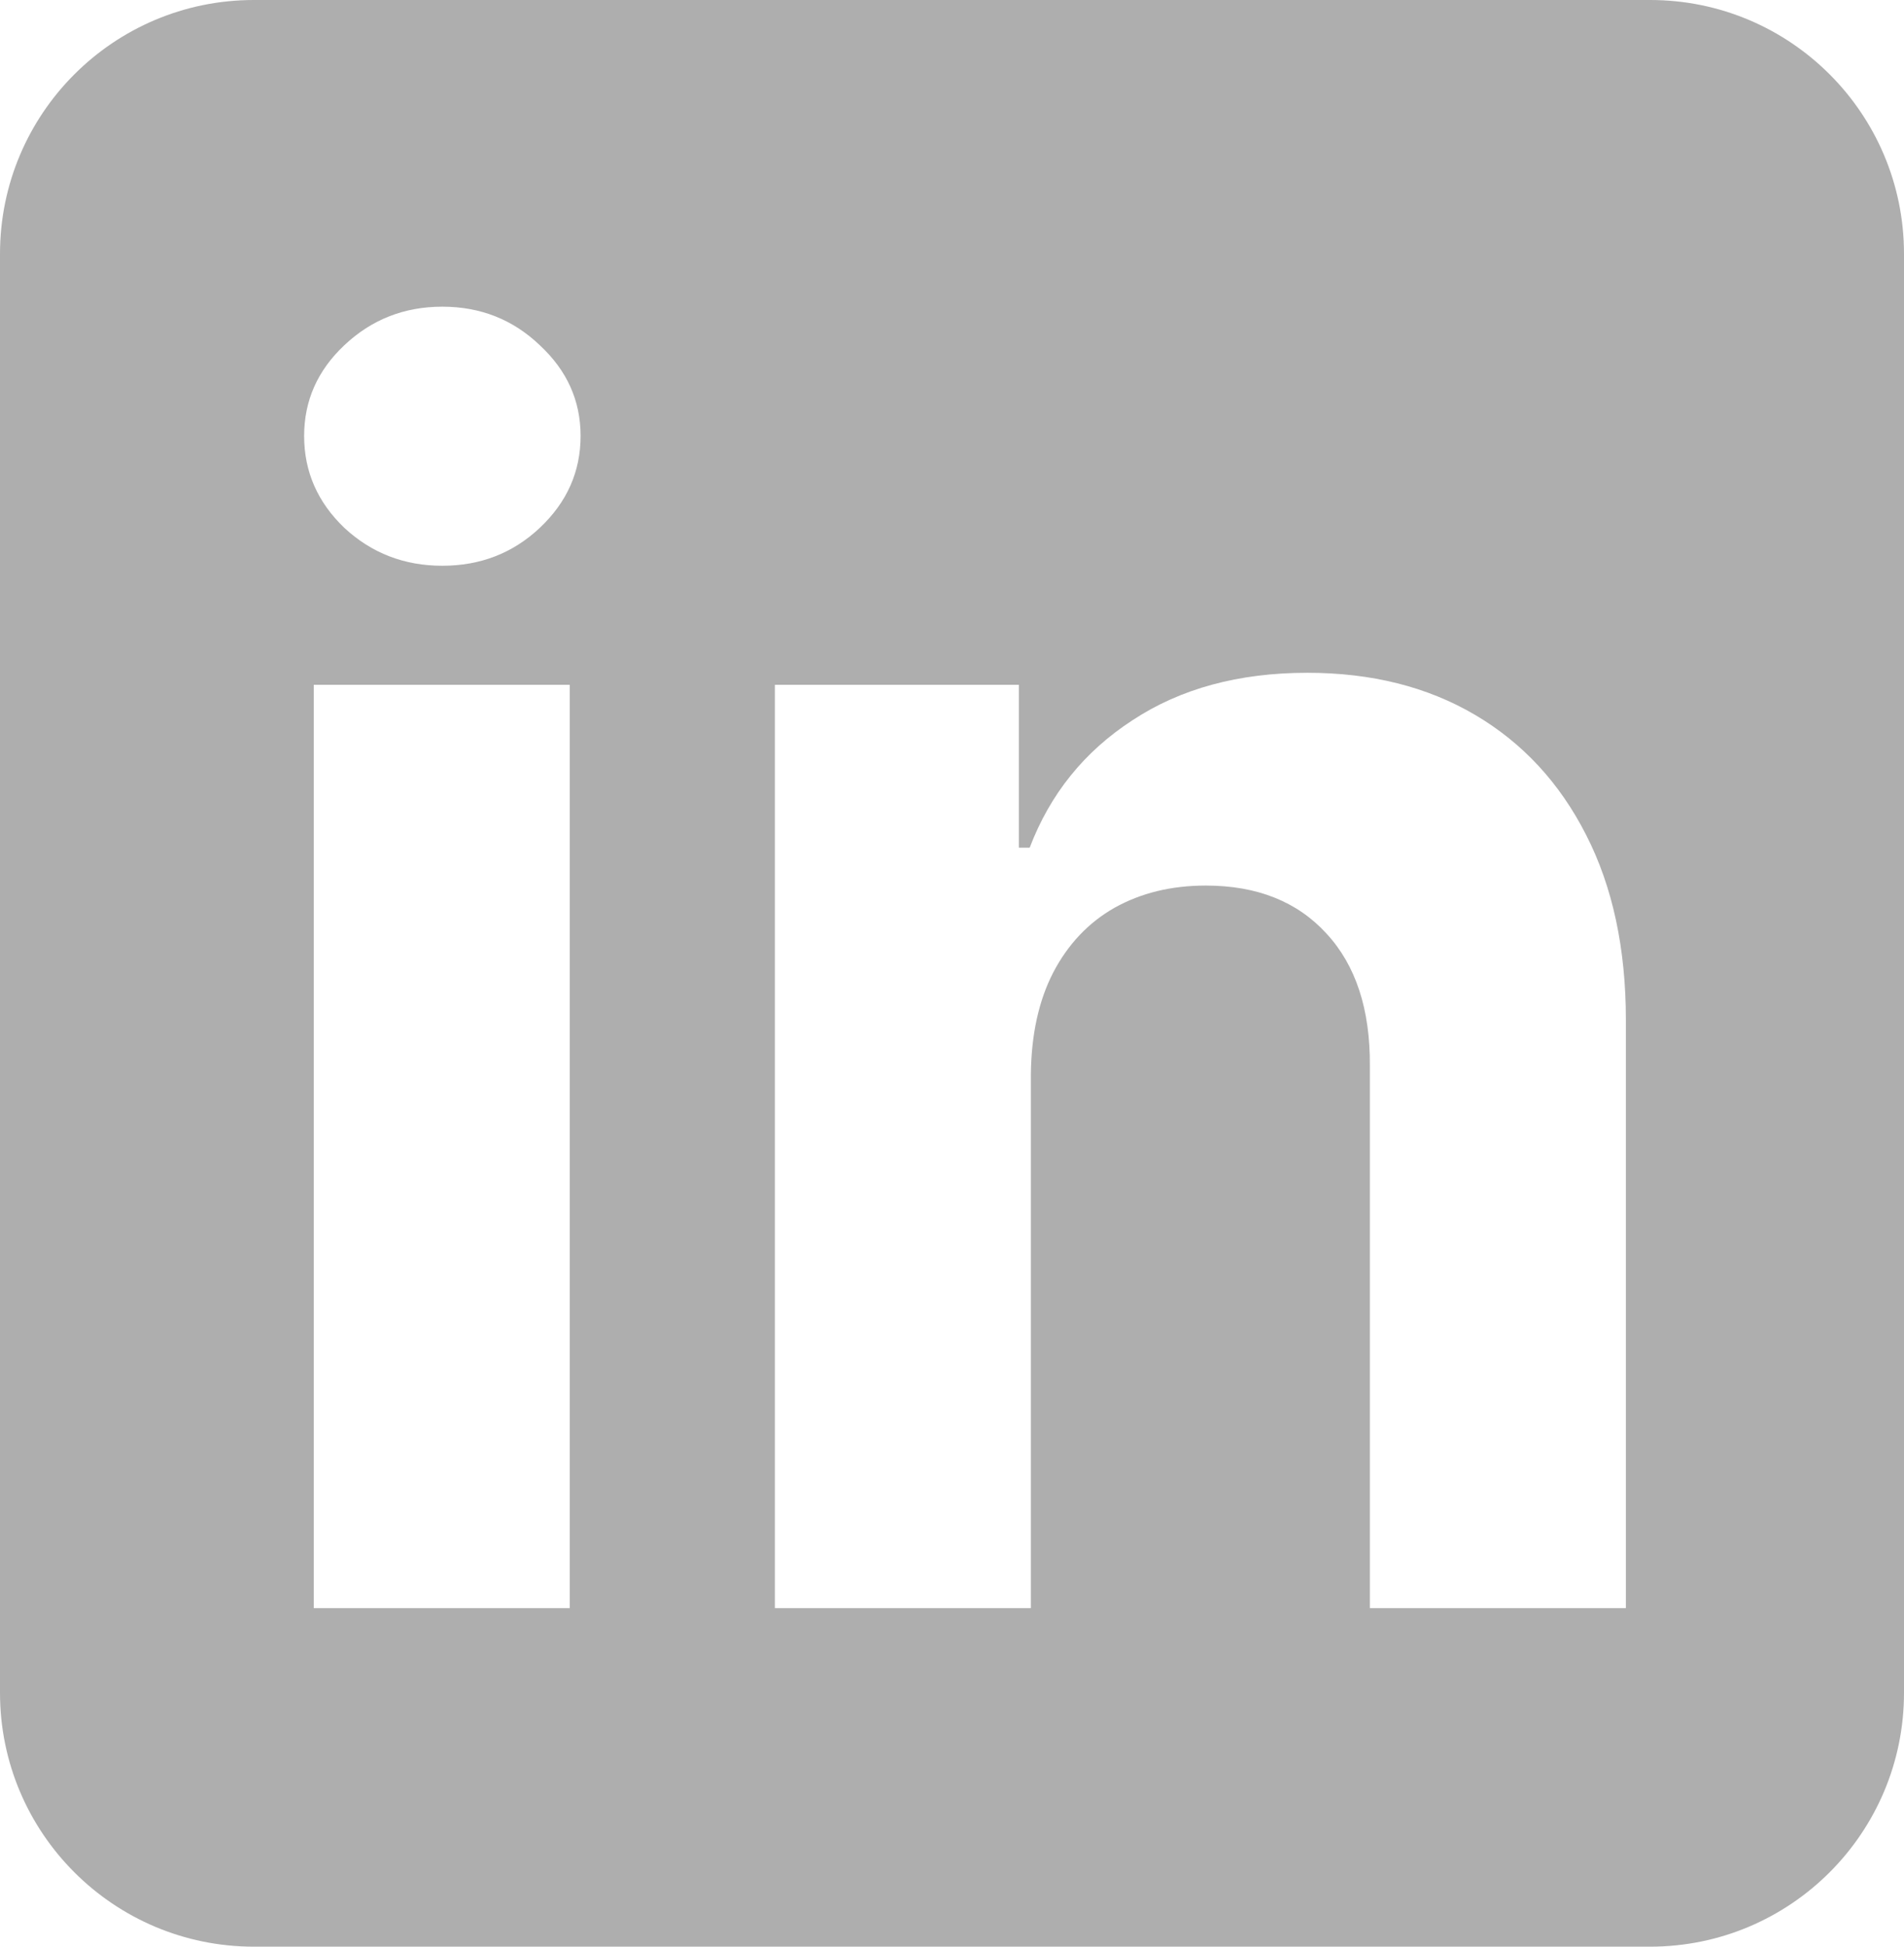
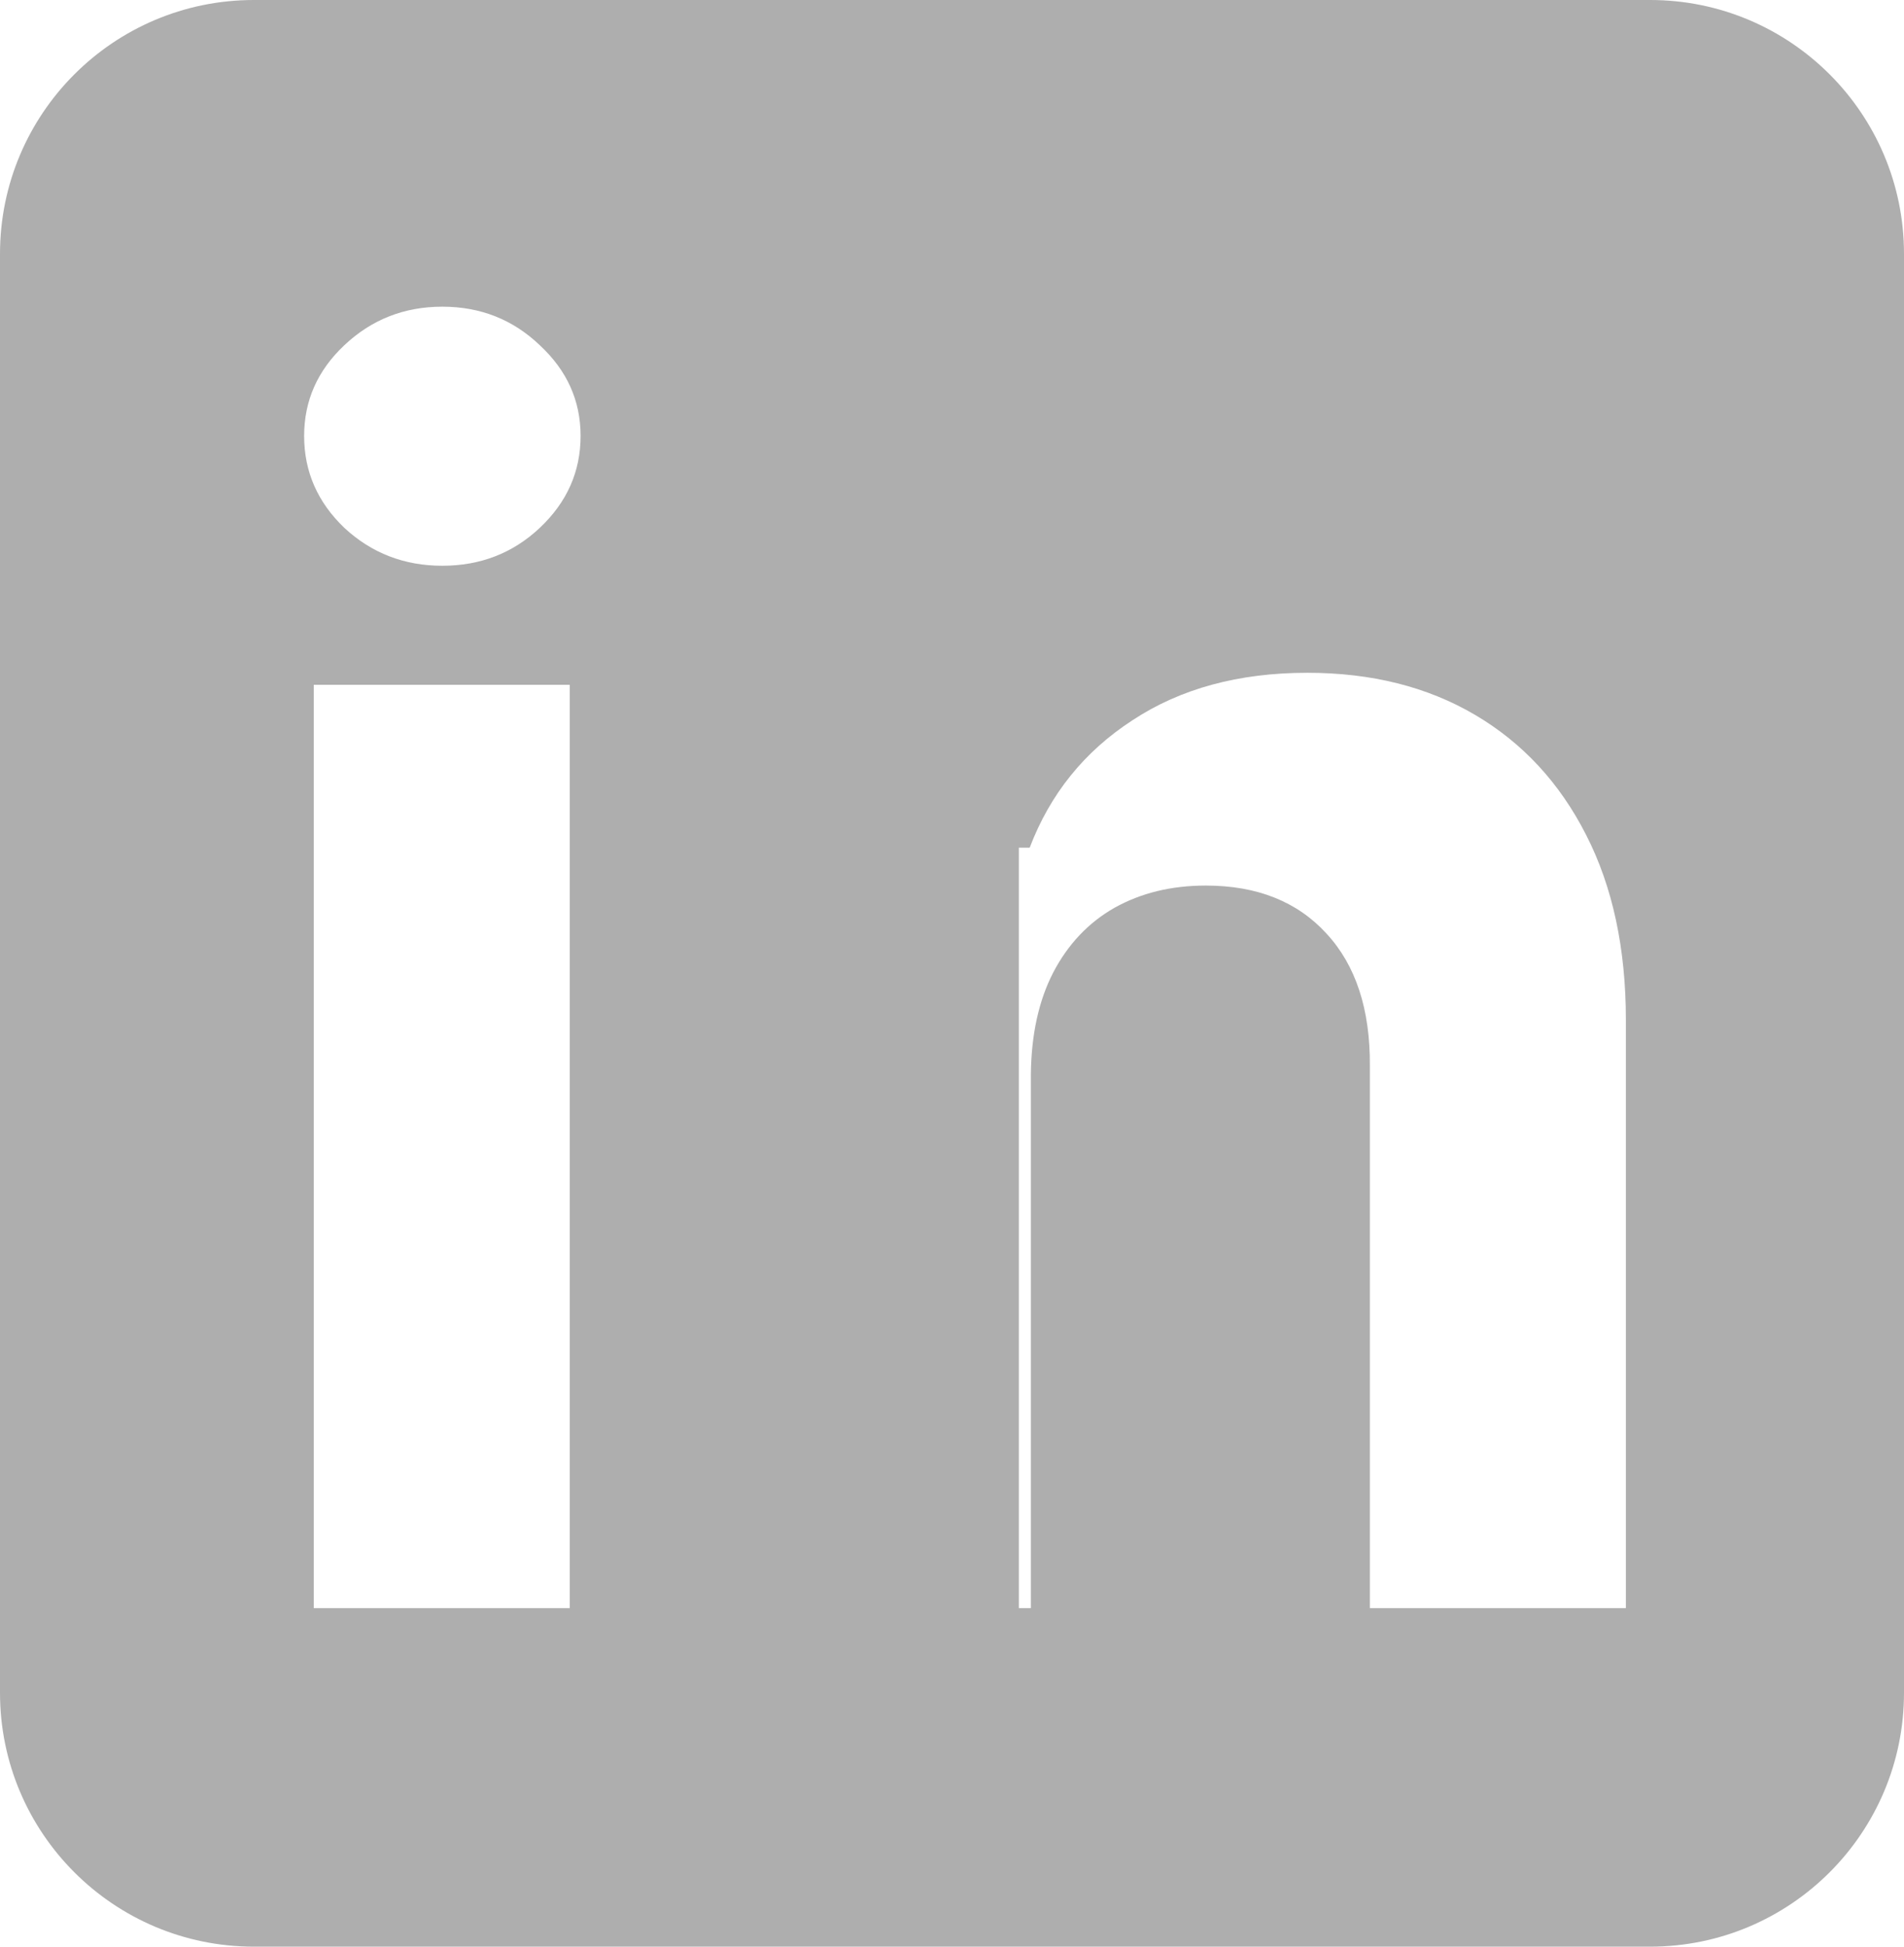
<svg xmlns="http://www.w3.org/2000/svg" width="45" height="46" viewBox="0 0 45 46" fill="none">
-   <path d="M39 0C42.314 0 45 2.686 45 6V40C45 43.314 42.314 46 39 46H6C2.686 46 0 43.314 0 40V6C7.08705e-07 2.686 2.686 1.69117e-07 6 0H39ZM7.415 16.182V38H13.466V16.182H7.415ZM30.898 15.898C29.279 15.898 27.901 16.271 26.765 17.02C25.628 17.758 24.819 18.762 24.336 20.031H24.08V16.182H18.314V38H24.364V25.387C24.374 24.449 24.549 23.648 24.89 22.985C25.24 22.313 25.724 21.802 26.339 21.452C26.964 21.102 27.684 20.926 28.498 20.926C29.71 20.926 30.661 21.305 31.352 22.062C32.044 22.811 32.385 23.852 32.376 25.188V38H38.427V24.108C38.427 22.413 38.114 20.955 37.489 19.733C36.864 18.502 35.988 17.555 34.861 16.892C33.734 16.229 32.413 15.898 30.898 15.898ZM10.454 7.247C9.555 7.247 8.783 7.55 8.14 8.156C7.505 8.753 7.188 9.468 7.188 10.301C7.188 11.144 7.505 11.868 8.14 12.475C8.783 13.071 9.555 13.369 10.454 13.369C11.354 13.369 12.121 13.071 12.756 12.475C13.4 11.869 13.722 11.144 13.722 10.301C13.722 9.468 13.4 8.753 12.756 8.156C12.121 7.55 11.354 7.247 10.454 7.247Z" fill="#AEAEAE" />
+   <path d="M39 0C42.314 0 45 2.686 45 6V40C45 43.314 42.314 46 39 46H6C2.686 46 0 43.314 0 40V6C7.08705e-07 2.686 2.686 1.69117e-07 6 0H39ZM7.415 16.182V38H13.466V16.182H7.415ZM30.898 15.898C29.279 15.898 27.901 16.271 26.765 17.02C25.628 17.758 24.819 18.762 24.336 20.031H24.08V16.182V38H24.364V25.387C24.374 24.449 24.549 23.648 24.89 22.985C25.24 22.313 25.724 21.802 26.339 21.452C26.964 21.102 27.684 20.926 28.498 20.926C29.71 20.926 30.661 21.305 31.352 22.062C32.044 22.811 32.385 23.852 32.376 25.188V38H38.427V24.108C38.427 22.413 38.114 20.955 37.489 19.733C36.864 18.502 35.988 17.555 34.861 16.892C33.734 16.229 32.413 15.898 30.898 15.898ZM10.454 7.247C9.555 7.247 8.783 7.55 8.14 8.156C7.505 8.753 7.188 9.468 7.188 10.301C7.188 11.144 7.505 11.868 8.14 12.475C8.783 13.071 9.555 13.369 10.454 13.369C11.354 13.369 12.121 13.071 12.756 12.475C13.4 11.869 13.722 11.144 13.722 10.301C13.722 9.468 13.4 8.753 12.756 8.156C12.121 7.55 11.354 7.247 10.454 7.247Z" fill="#AEAEAE" />
</svg>